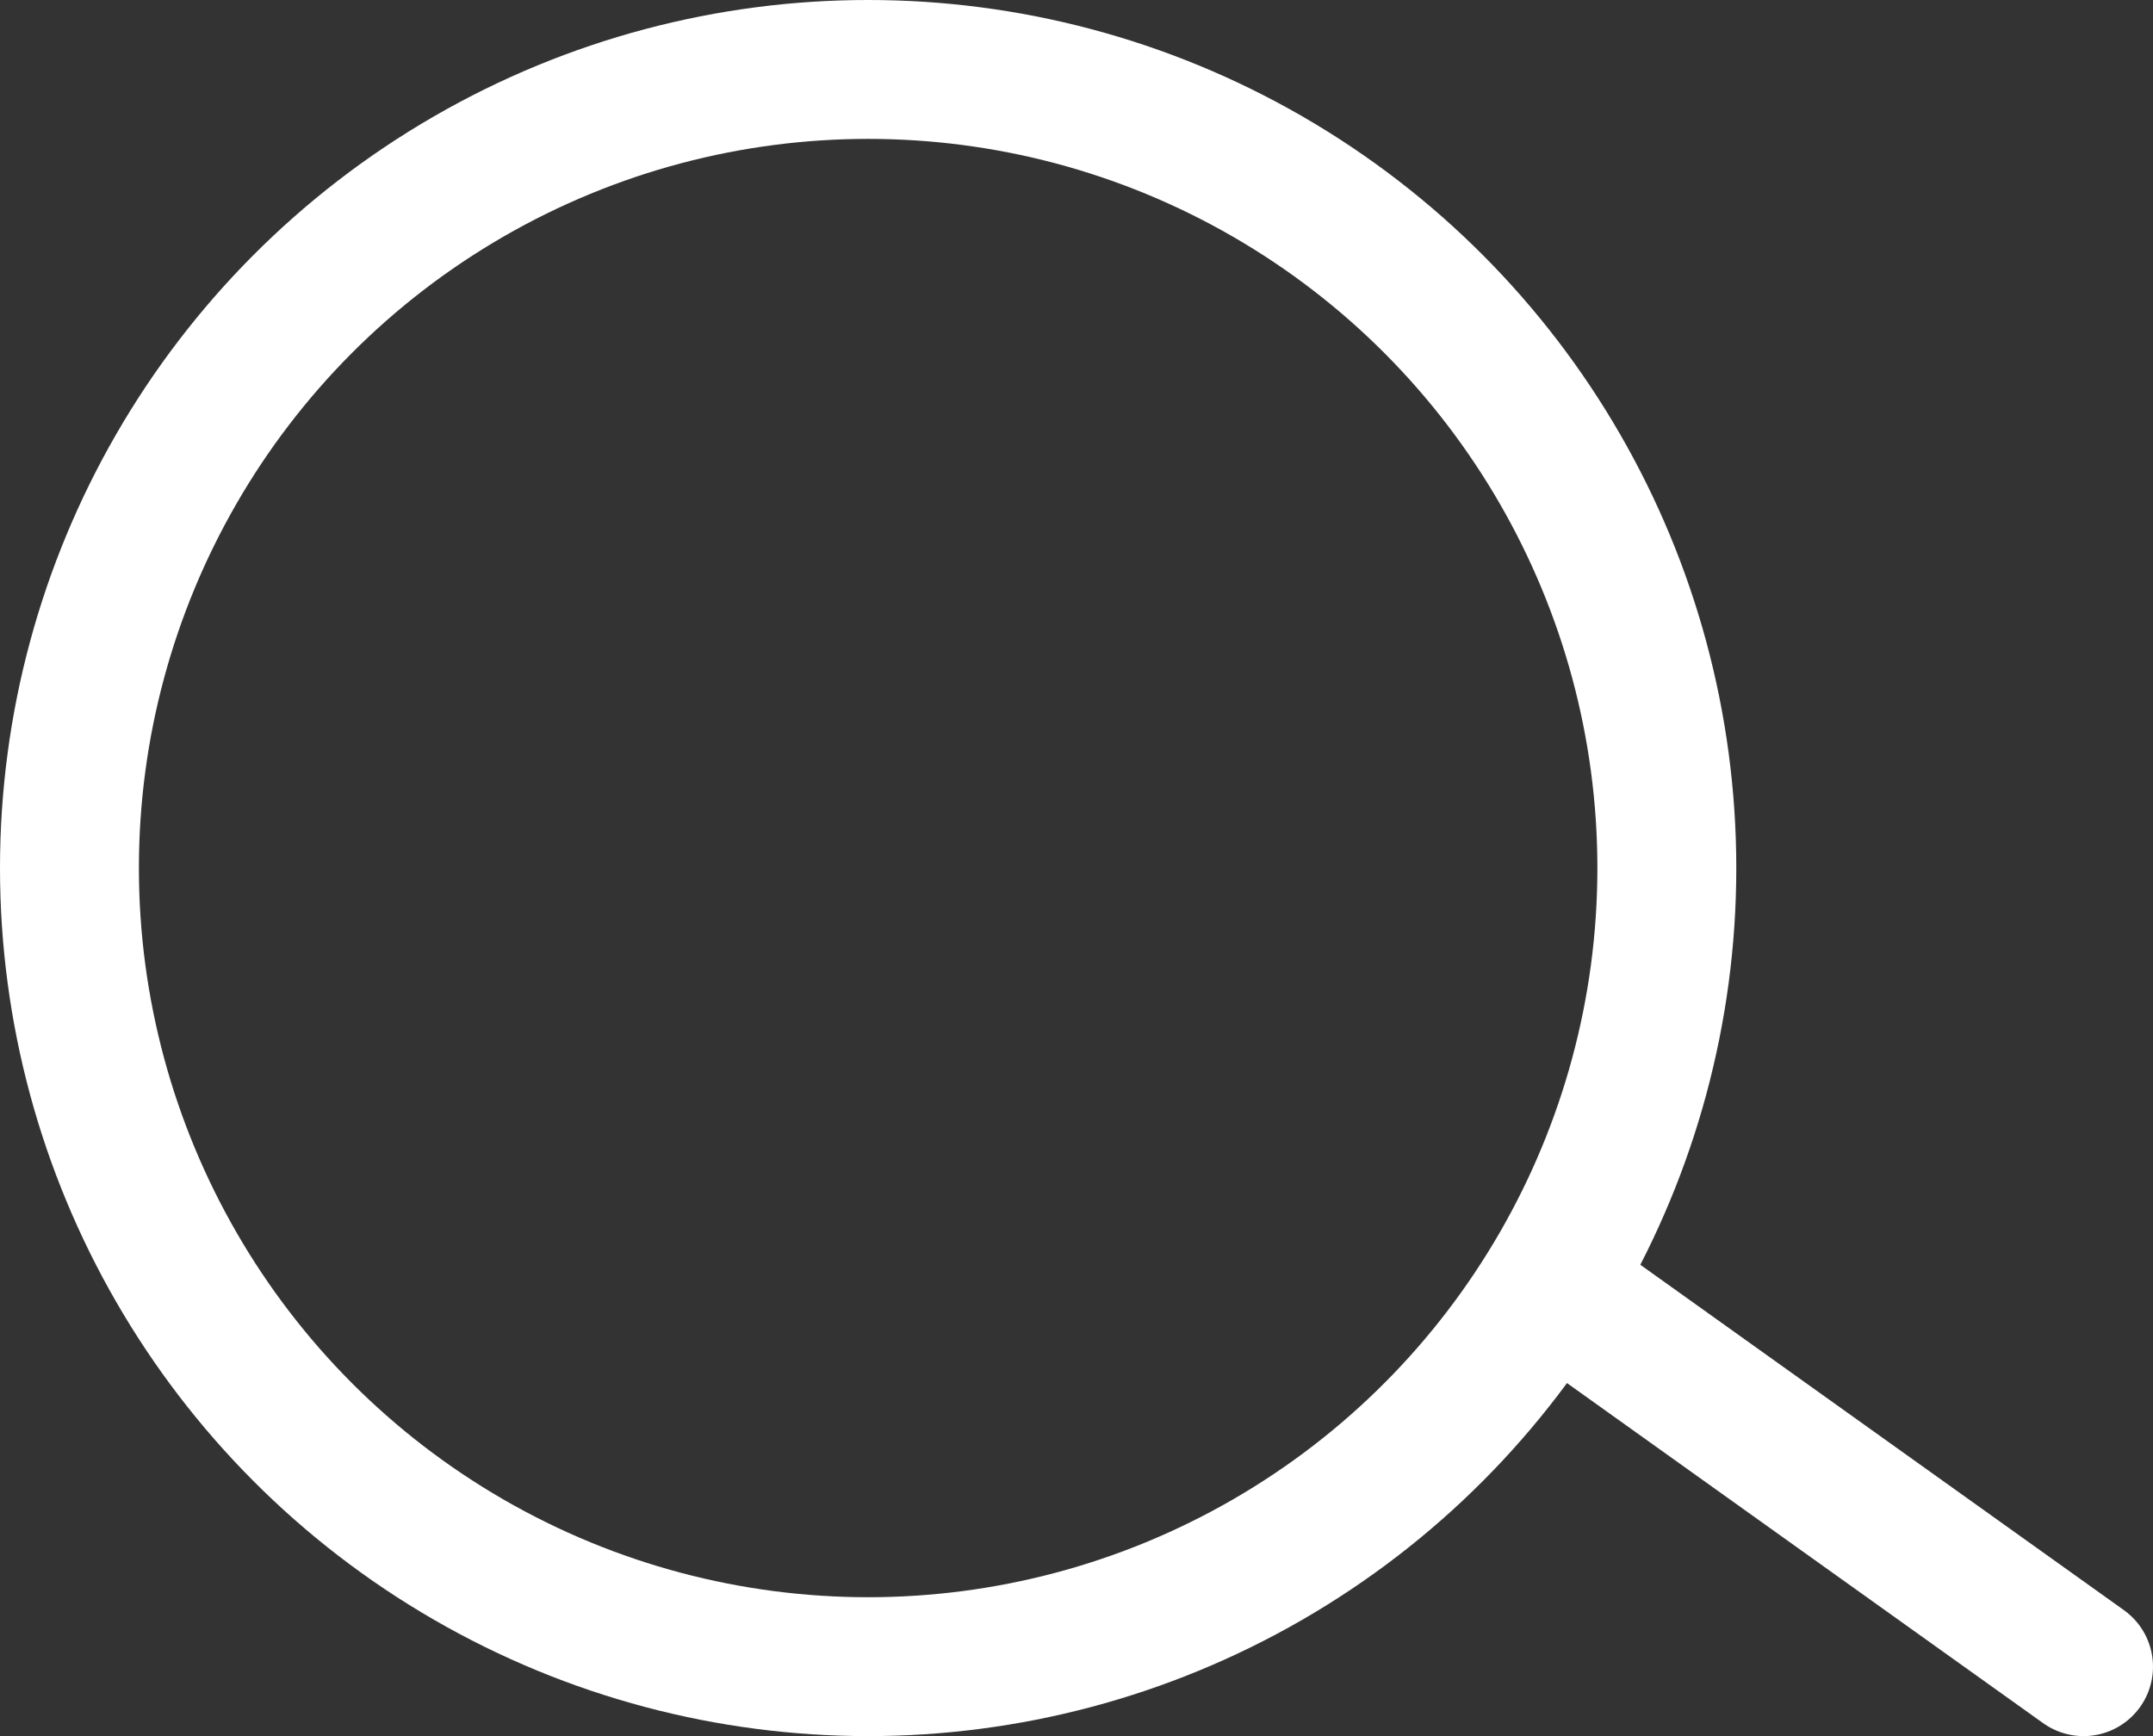
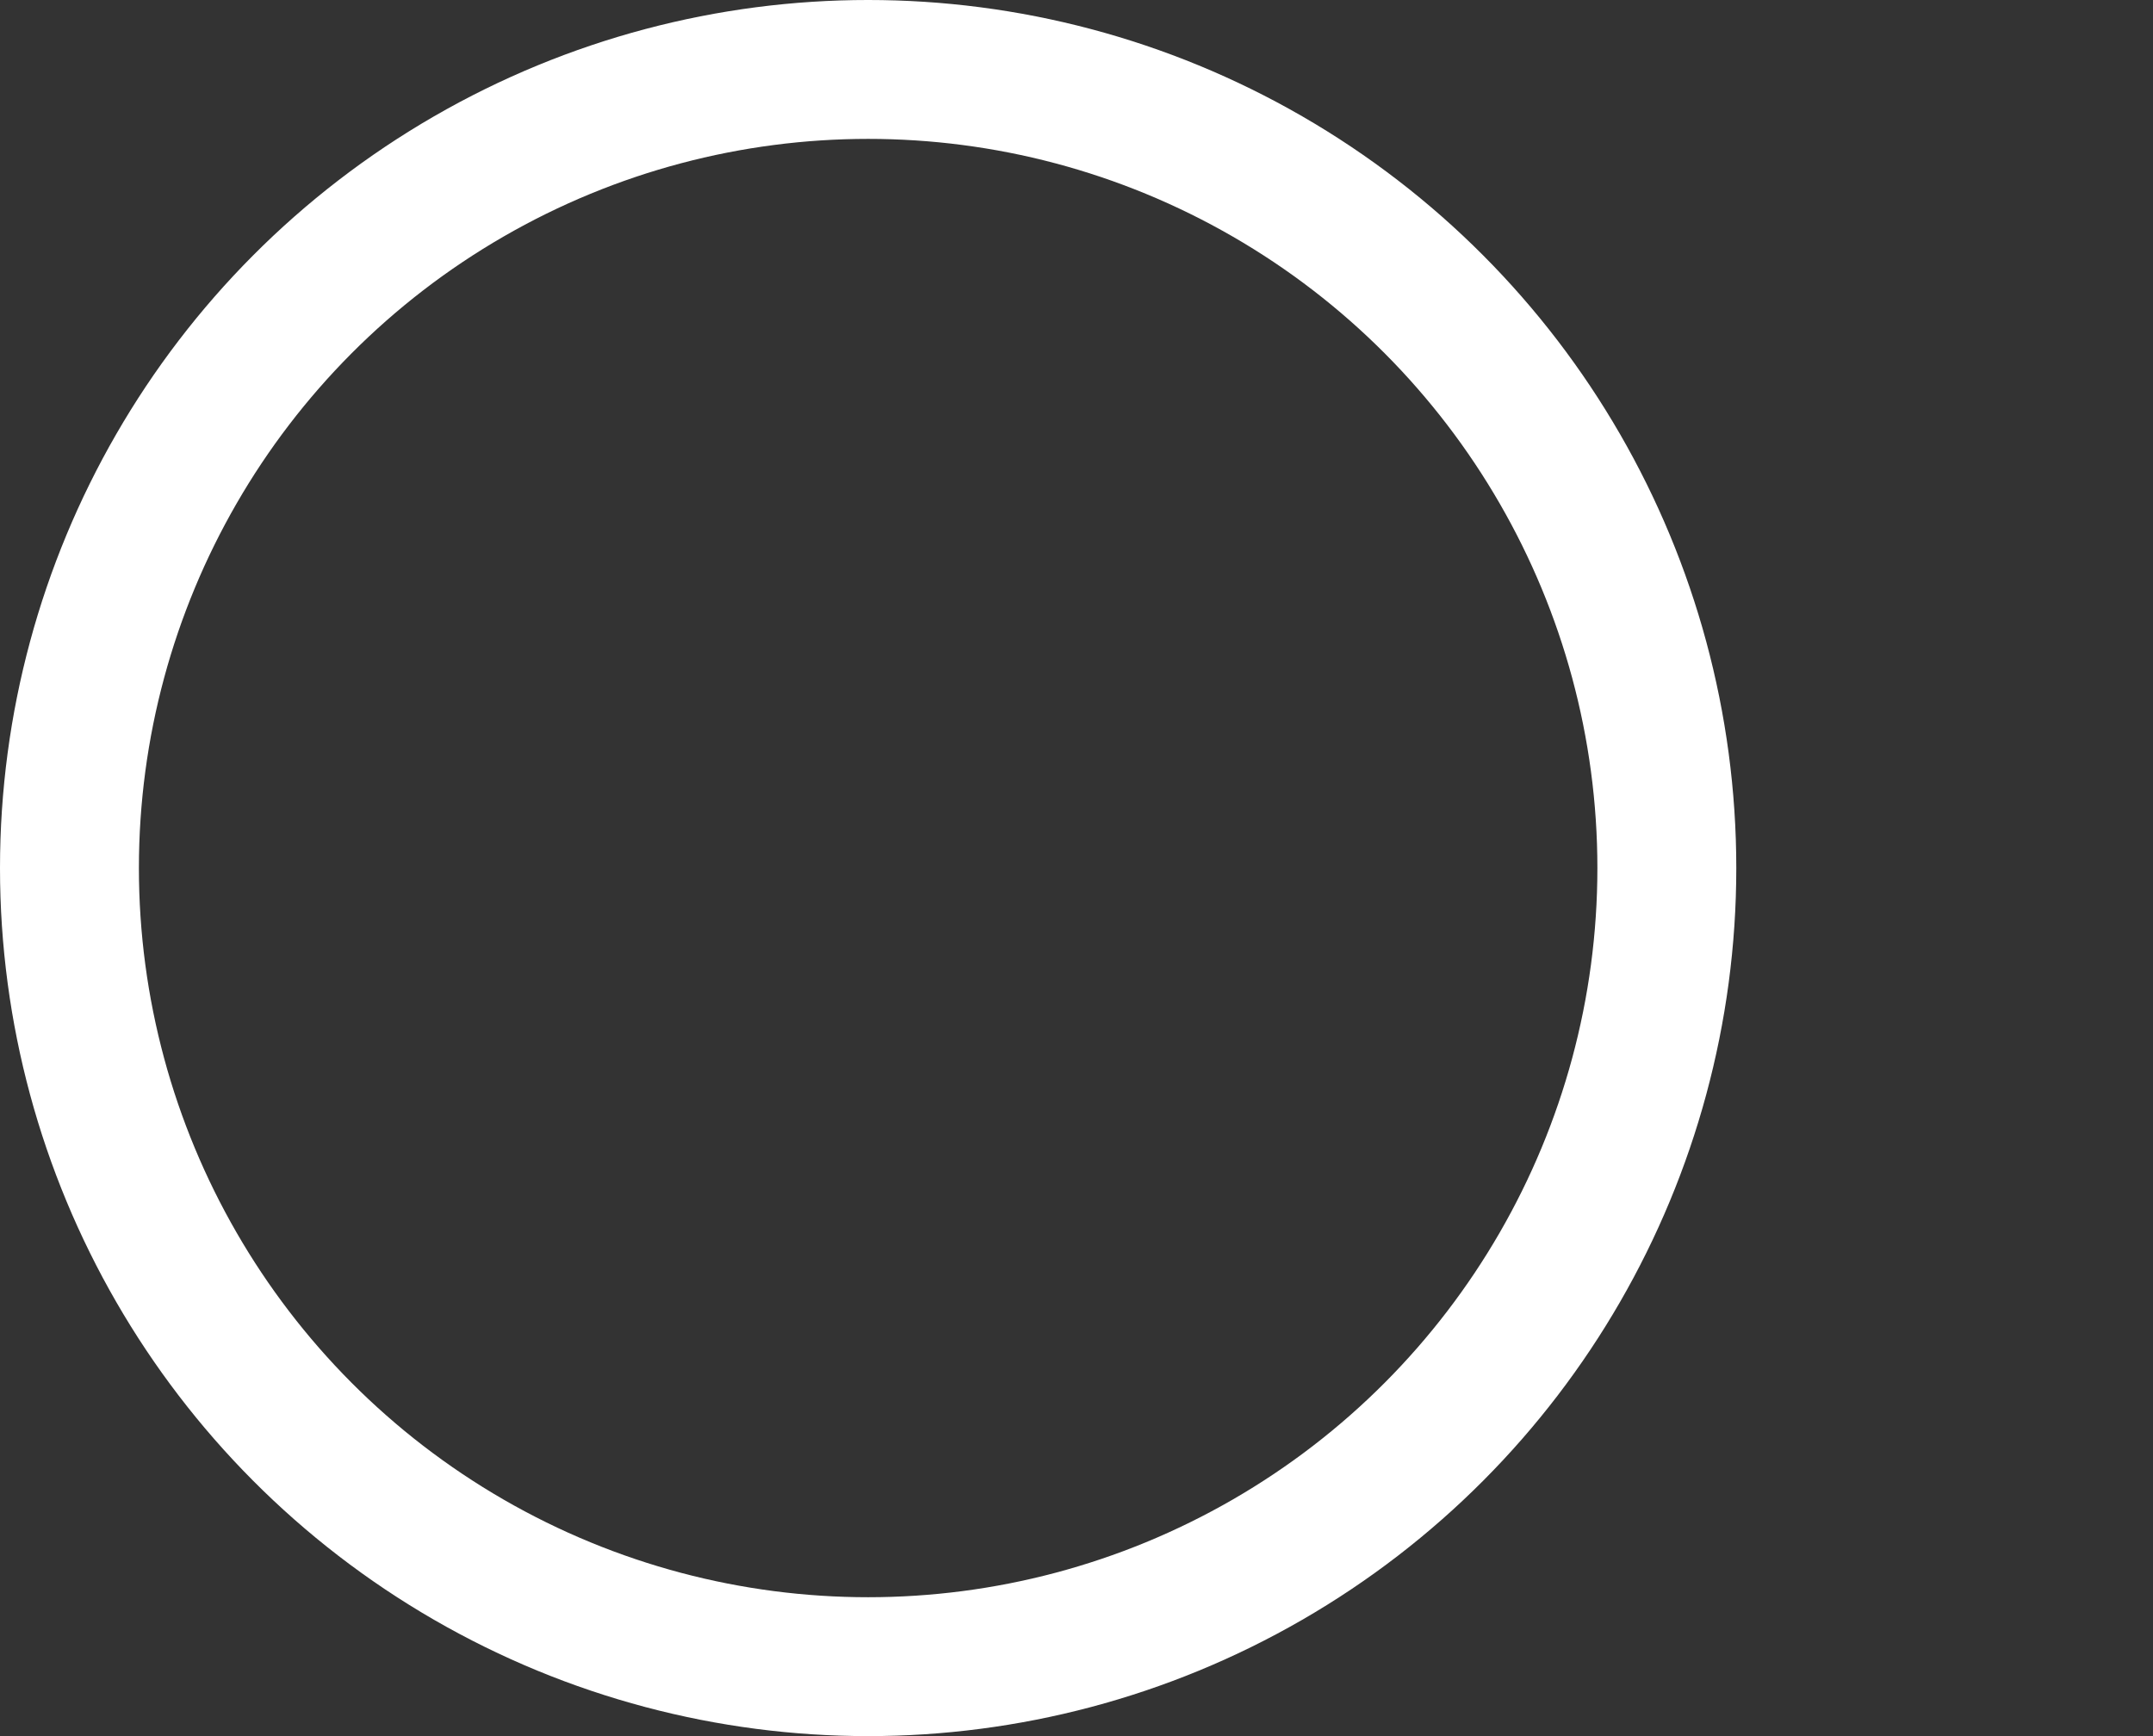
<svg xmlns="http://www.w3.org/2000/svg" width="31" height="25" viewBox="0 0 31 25" fill="none">
  <rect x="0" y="0" width="31" height="25" fill="#333333" stroke="none" />
  <circle cx="12.5" cy="12.5" r="11.5" stroke="white" stroke-width="2" />
-   <path d="M23 19L30 24" stroke="white" stroke-width="2" stroke-linecap="round" />
</svg>